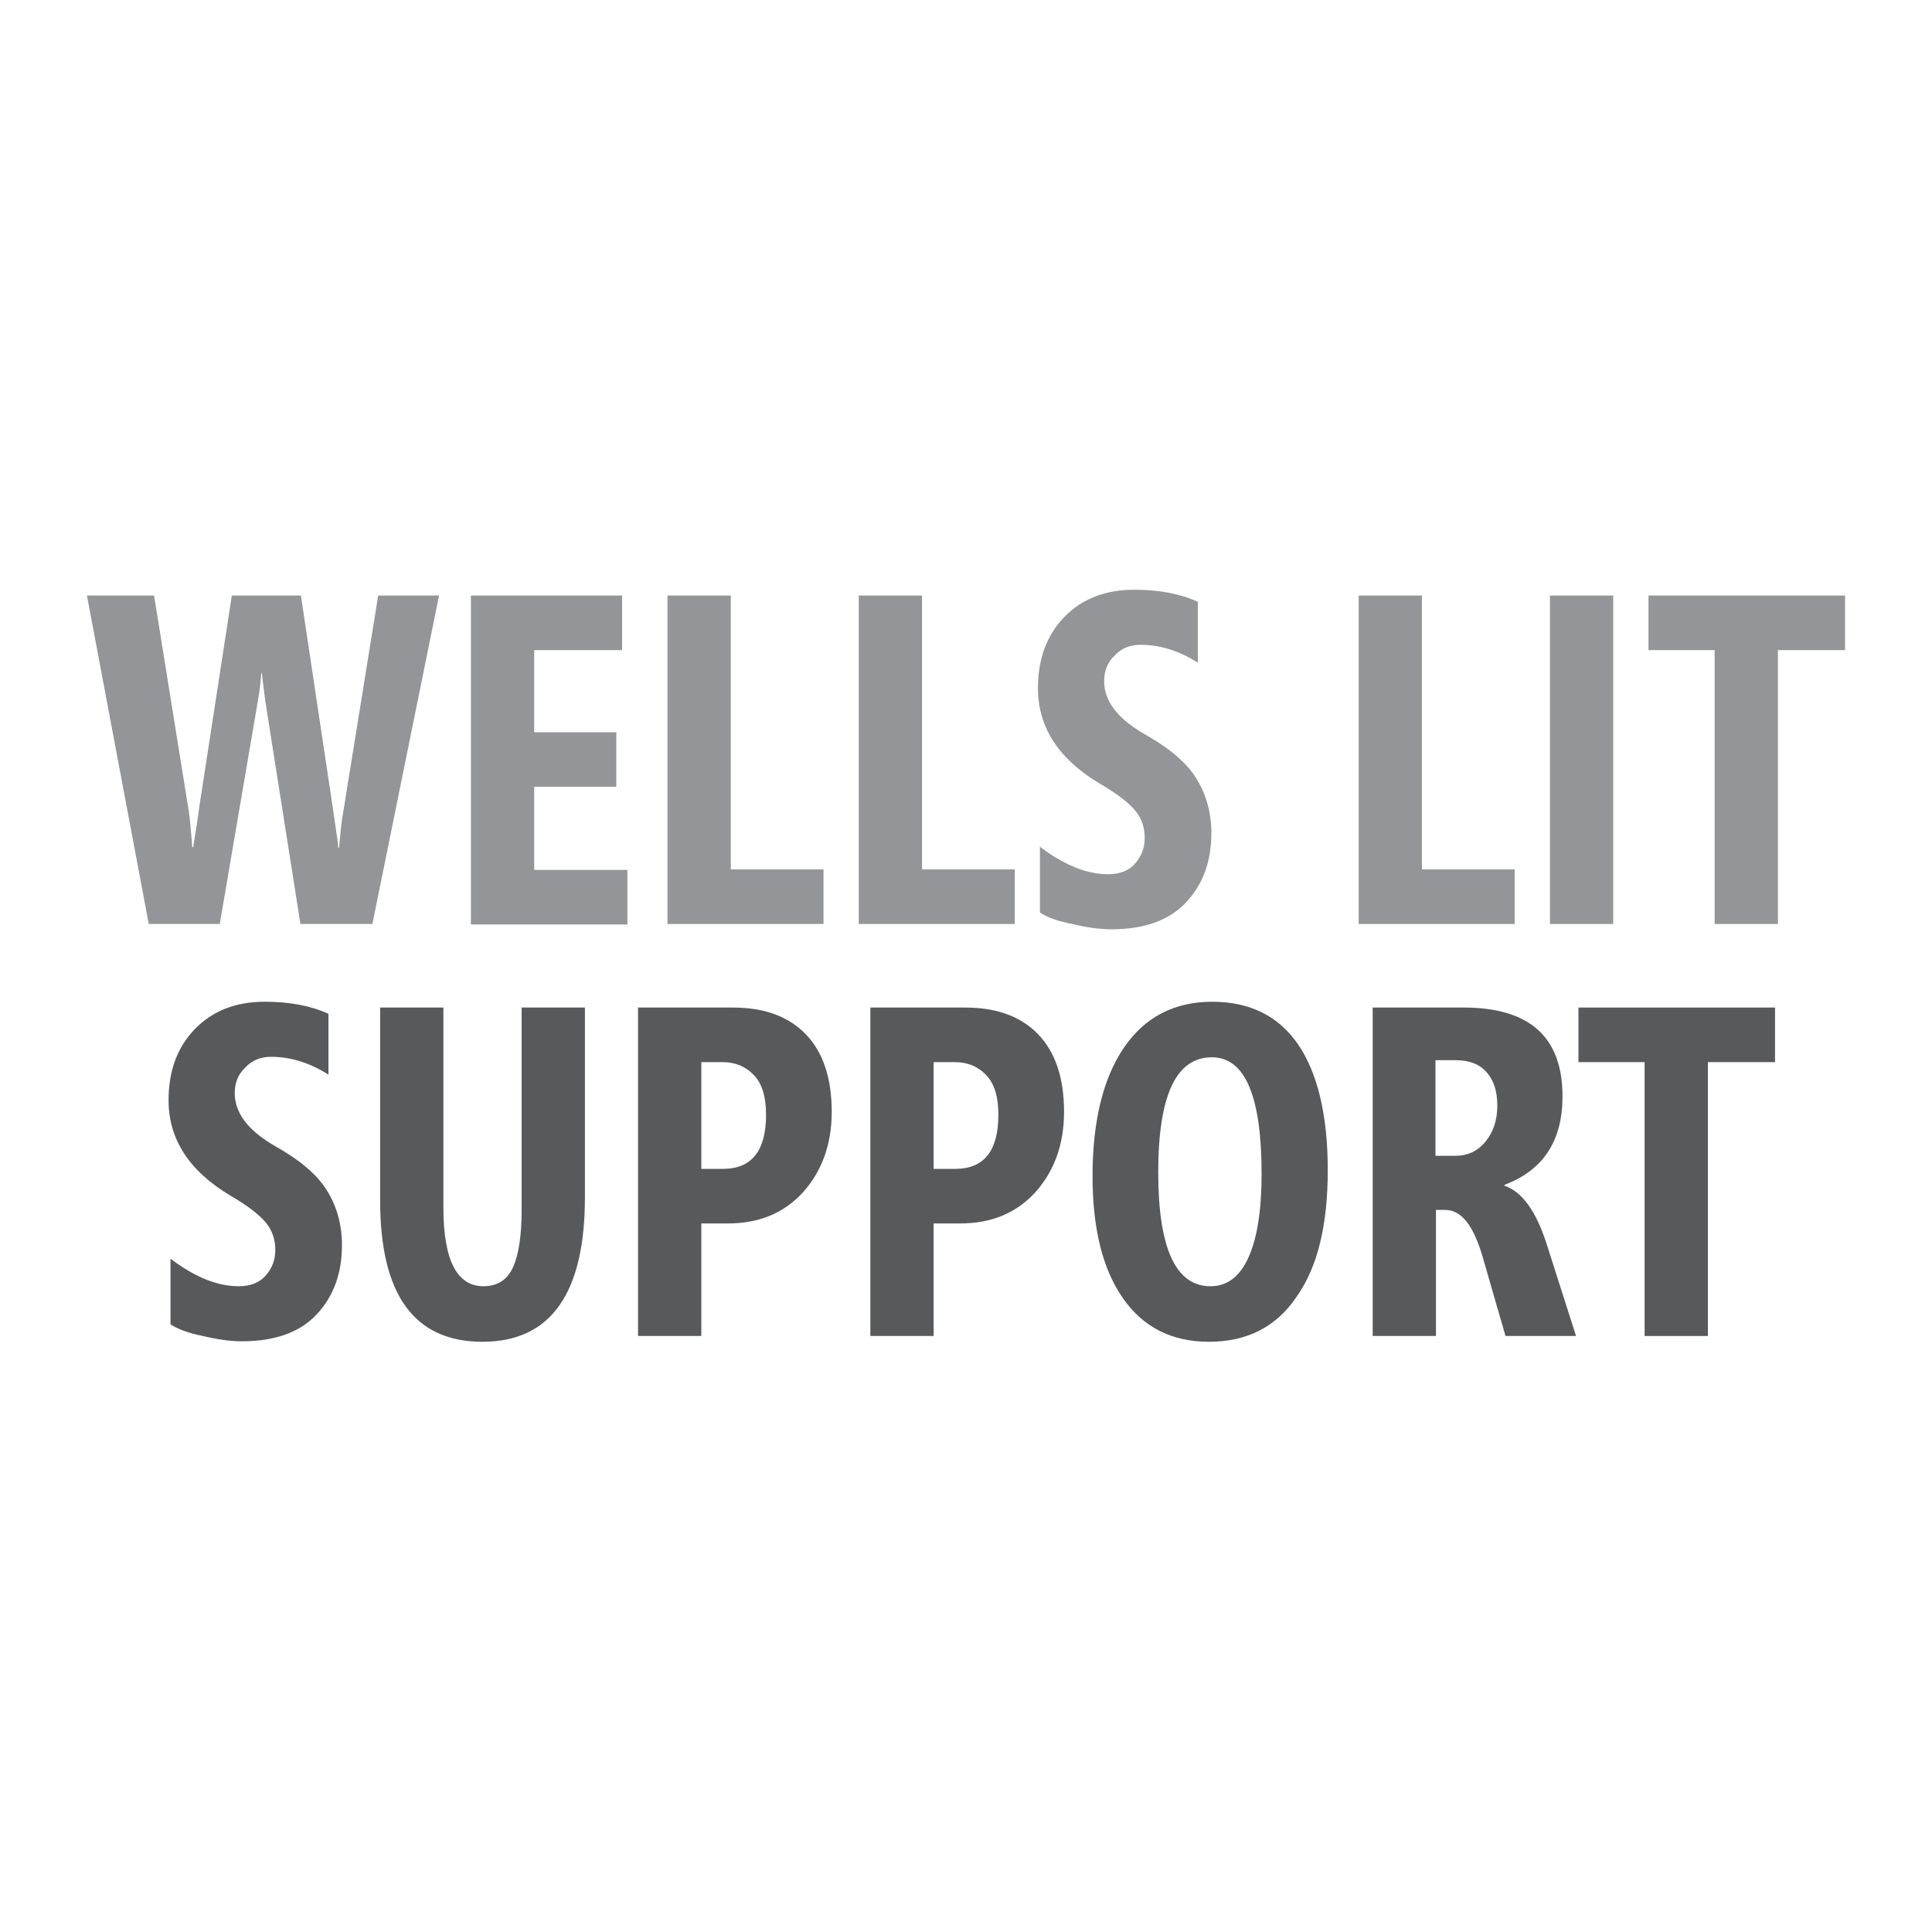
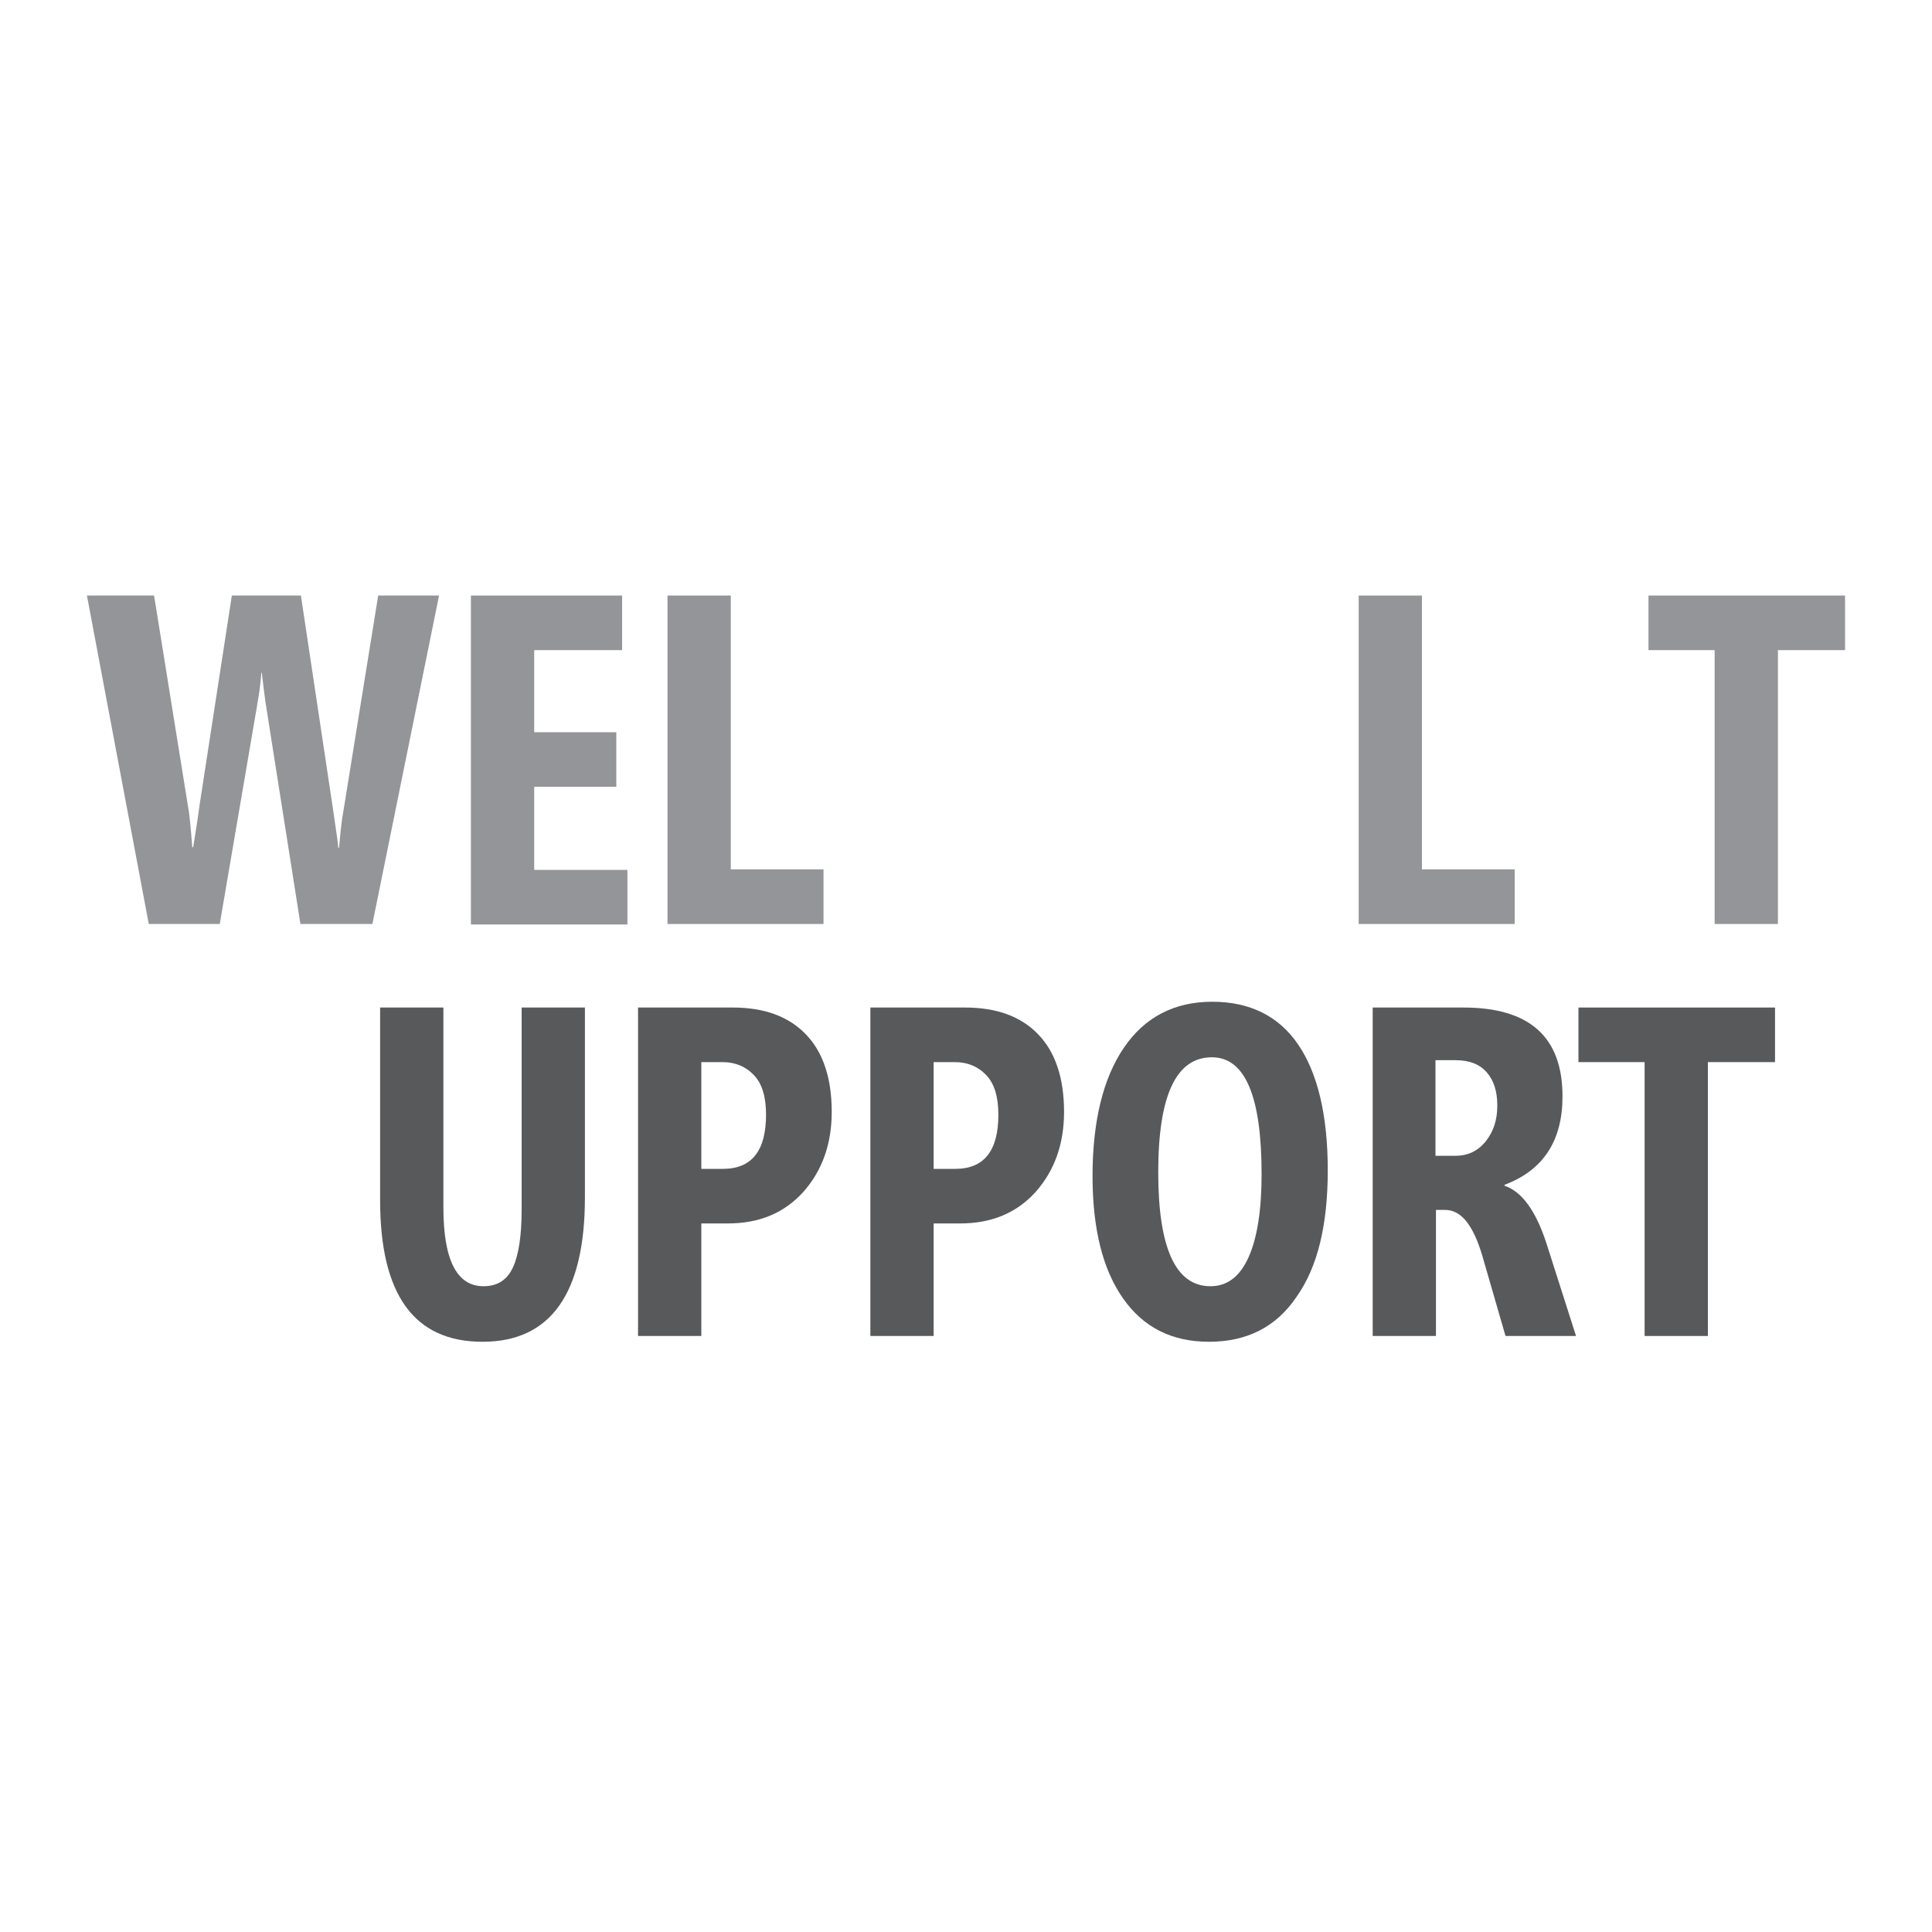
<svg xmlns="http://www.w3.org/2000/svg" width="400px" height="400px" version="1.1" id="Layer_1" x="0px" y="0px" viewBox="0 0 400 400" style="enable-background:new 0 0 400 400;" xml:space="preserve">
  <style type="text/css">
	.st0{fill:#939598;}
	.st1{fill:#58595B;}
</style>
  <g>
    <path class="st0" d="M77.1,191.3H62.2l-6.9-43.8c-0.5-3-0.8-5.7-1.1-8.2h-0.1c-0.1,1.5-0.3,3.6-0.8,6.3c-0.1,0.7-0.2,1.3-0.3,1.8   l-7.5,43.9H30.8l-12.8-68h13.9l7,43.5c0.3,1.5,0.6,4.4,0.9,8.6h0.2c0.4-2.6,0.9-5.5,1.3-8.6l6.7-43.5h14.3l6.7,44.6   c0.7,4.8,1.1,7.4,1,7.6h0.2c0.3-3.5,0.6-6.1,0.9-7.6l7.2-44.6h12.6L77.1,191.3z" />
    <path class="st0" d="M97.5,191.3v-68h31.3v11.3h-18.2v17h17v11.3h-17v17.2h19.3v11.3H97.5z" />
    <path class="st0" d="M138.2,191.3v-68h13.1v56.7h19.2v11.3H138.2z" />
-     <path class="st0" d="M177.8,191.3v-68h13.1v56.7h19.2v11.3H177.8z" />
-     <path class="st0" d="M215.3,188.9v-13.6c5,3.8,9.7,5.7,14.1,5.7c2.4,0,4.3-0.7,5.6-2.2c1.3-1.5,2-3.2,2-5.3c0-2.1-0.6-4-1.9-5.6   c-1.3-1.6-3.7-3.5-7.3-5.6c-8.6-5.1-12.9-11.7-12.9-19.8c0-6.1,1.8-11,5.5-14.8c3.6-3.7,8.4-5.6,14.4-5.6c5.1,0,9.5,0.8,13.2,2.5   v12.6c-3.9-2.5-7.9-3.7-11.9-3.7c-2.1,0-3.9,0.7-5.3,2.2c-1.5,1.4-2.2,3.2-2.2,5.3c0,4.1,2.7,7.7,8.2,10.9c5.2,2.9,8.9,6,10.9,9.3   c2,3.2,3.1,7,3.1,11.3c0,5.9-1.8,10.7-5.3,14.4c-3.5,3.7-8.7,5.5-15.4,5.5c-2.5,0-5.2-0.4-8.1-1.1   C218.9,190.7,216.7,189.9,215.3,188.9z" />
    <path class="st0" d="M281.3,191.3v-68h13.1v56.7h19.2v11.3H281.3z" />
-     <path class="st0" d="M320.9,191.3v-68H334v68H320.9z" />
    <path class="st0" d="M368.1,134.6v56.7H355v-56.7h-13.7v-11.3H382v11.3H368.1z" />
-     <path class="st1" d="M35.3,274.2v-13.6c5,3.8,9.7,5.7,14.1,5.7c2.4,0,4.3-0.7,5.6-2.2c1.3-1.5,2-3.2,2-5.3c0-2.1-0.6-4-1.9-5.6   c-1.3-1.6-3.7-3.5-7.3-5.6c-8.6-5.1-12.9-11.7-12.9-19.8c0-6.1,1.8-11,5.5-14.8c3.6-3.7,8.4-5.6,14.4-5.6c5.1,0,9.5,0.8,13.2,2.5   v12.6c-3.9-2.5-7.9-3.7-11.9-3.7c-2.1,0-3.9,0.7-5.3,2.2c-1.5,1.4-2.2,3.2-2.2,5.3c0,4.1,2.7,7.7,8.2,10.9c5.2,2.9,8.9,6,10.9,9.3   c2,3.2,3.1,7,3.1,11.3c0,5.9-1.8,10.7-5.3,14.4c-3.5,3.7-8.7,5.5-15.4,5.5c-2.5,0-5.2-0.4-8.1-1.1C38.9,276,36.7,275.1,35.3,274.2z   " />
    <path class="st1" d="M121.1,247.9c0,19.9-7.1,29.9-21.2,29.9c-14.2,0-21.2-9.8-21.2-29.3v-39.9h13.1V250c0,10.9,2.8,16.3,8.3,16.3   c2.9,0,4.9-1.3,6.1-3.9c1.2-2.6,1.8-6.6,1.8-12v-41.8h13.1V247.9z" />
    <path class="st1" d="M145.2,253.4v23.2h-13.1v-68h19.6c6.5,0,11.5,1.8,15.1,5.5c3.6,3.7,5.4,9.1,5.4,16.1c0,6.7-2,12.2-5.9,16.6   c-4,4.4-9.2,6.5-15.6,6.5H145.2z M145.2,219.9V242h4.5c5.9,0,8.9-3.7,8.9-11.2c0-3.7-0.8-6.4-2.5-8.2c-1.7-1.8-3.9-2.7-6.5-2.7   H145.2z" />
    <path class="st1" d="M193.3,253.4v23.2h-13.1v-68h19.6c6.5,0,11.5,1.8,15.1,5.5c3.6,3.7,5.4,9.1,5.4,16.1c0,6.7-2,12.2-5.9,16.6   c-4,4.4-9.2,6.5-15.6,6.5H193.3z M193.3,219.9V242h4.5c5.9,0,8.9-3.7,8.9-11.2c0-3.7-0.8-6.4-2.5-8.2c-1.7-1.8-3.9-2.7-6.5-2.7   H193.3z" />
    <path class="st1" d="M250.3,277.8c-7.7,0-13.6-3-17.8-9c-4.2-6-6.3-14.4-6.3-25.3c0-11.4,2.2-20.3,6.5-26.6   c4.3-6.3,10.4-9.5,18.3-9.5c7.8,0,13.8,3,17.8,8.9c4,5.9,6.1,14.6,6.1,26c0,11.3-2.1,20-6.4,26.1   C264.3,274.7,258.2,277.8,250.3,277.8z M250.9,218.9c-7.4,0-11.1,7.9-11.1,23.8c0,15.7,3.6,23.6,10.8,23.6c3.5,0,6.1-2,7.9-6   c1.8-4,2.7-9.8,2.7-17.2C261.2,227,257.8,218.9,250.9,218.9z" />
    <path class="st1" d="M311.7,276.6l-4.8-16.6c-1.9-6.4-4.4-9.5-7.7-9.5h-1.9v26.1h-13.1v-68H303c13.7,0,20.5,6.1,20.5,18.4   c0,9.2-4,15.3-12,18.3v0.2c3.6,1.2,6.5,5.2,8.7,12l6.1,19.1H311.7z M297.2,219.6v19.7h4.1c2.6,0,4.7-1,6.3-3c1.6-2,2.4-4.4,2.4-7.4   c0-2.9-0.7-5.2-2.2-6.9c-1.5-1.7-3.6-2.5-6.5-2.5H297.2z" />
    <path class="st1" d="M353.6,219.9v56.7h-13.1v-56.7h-13.7v-11.3h40.7v11.3H353.6z" />
  </g>
</svg>